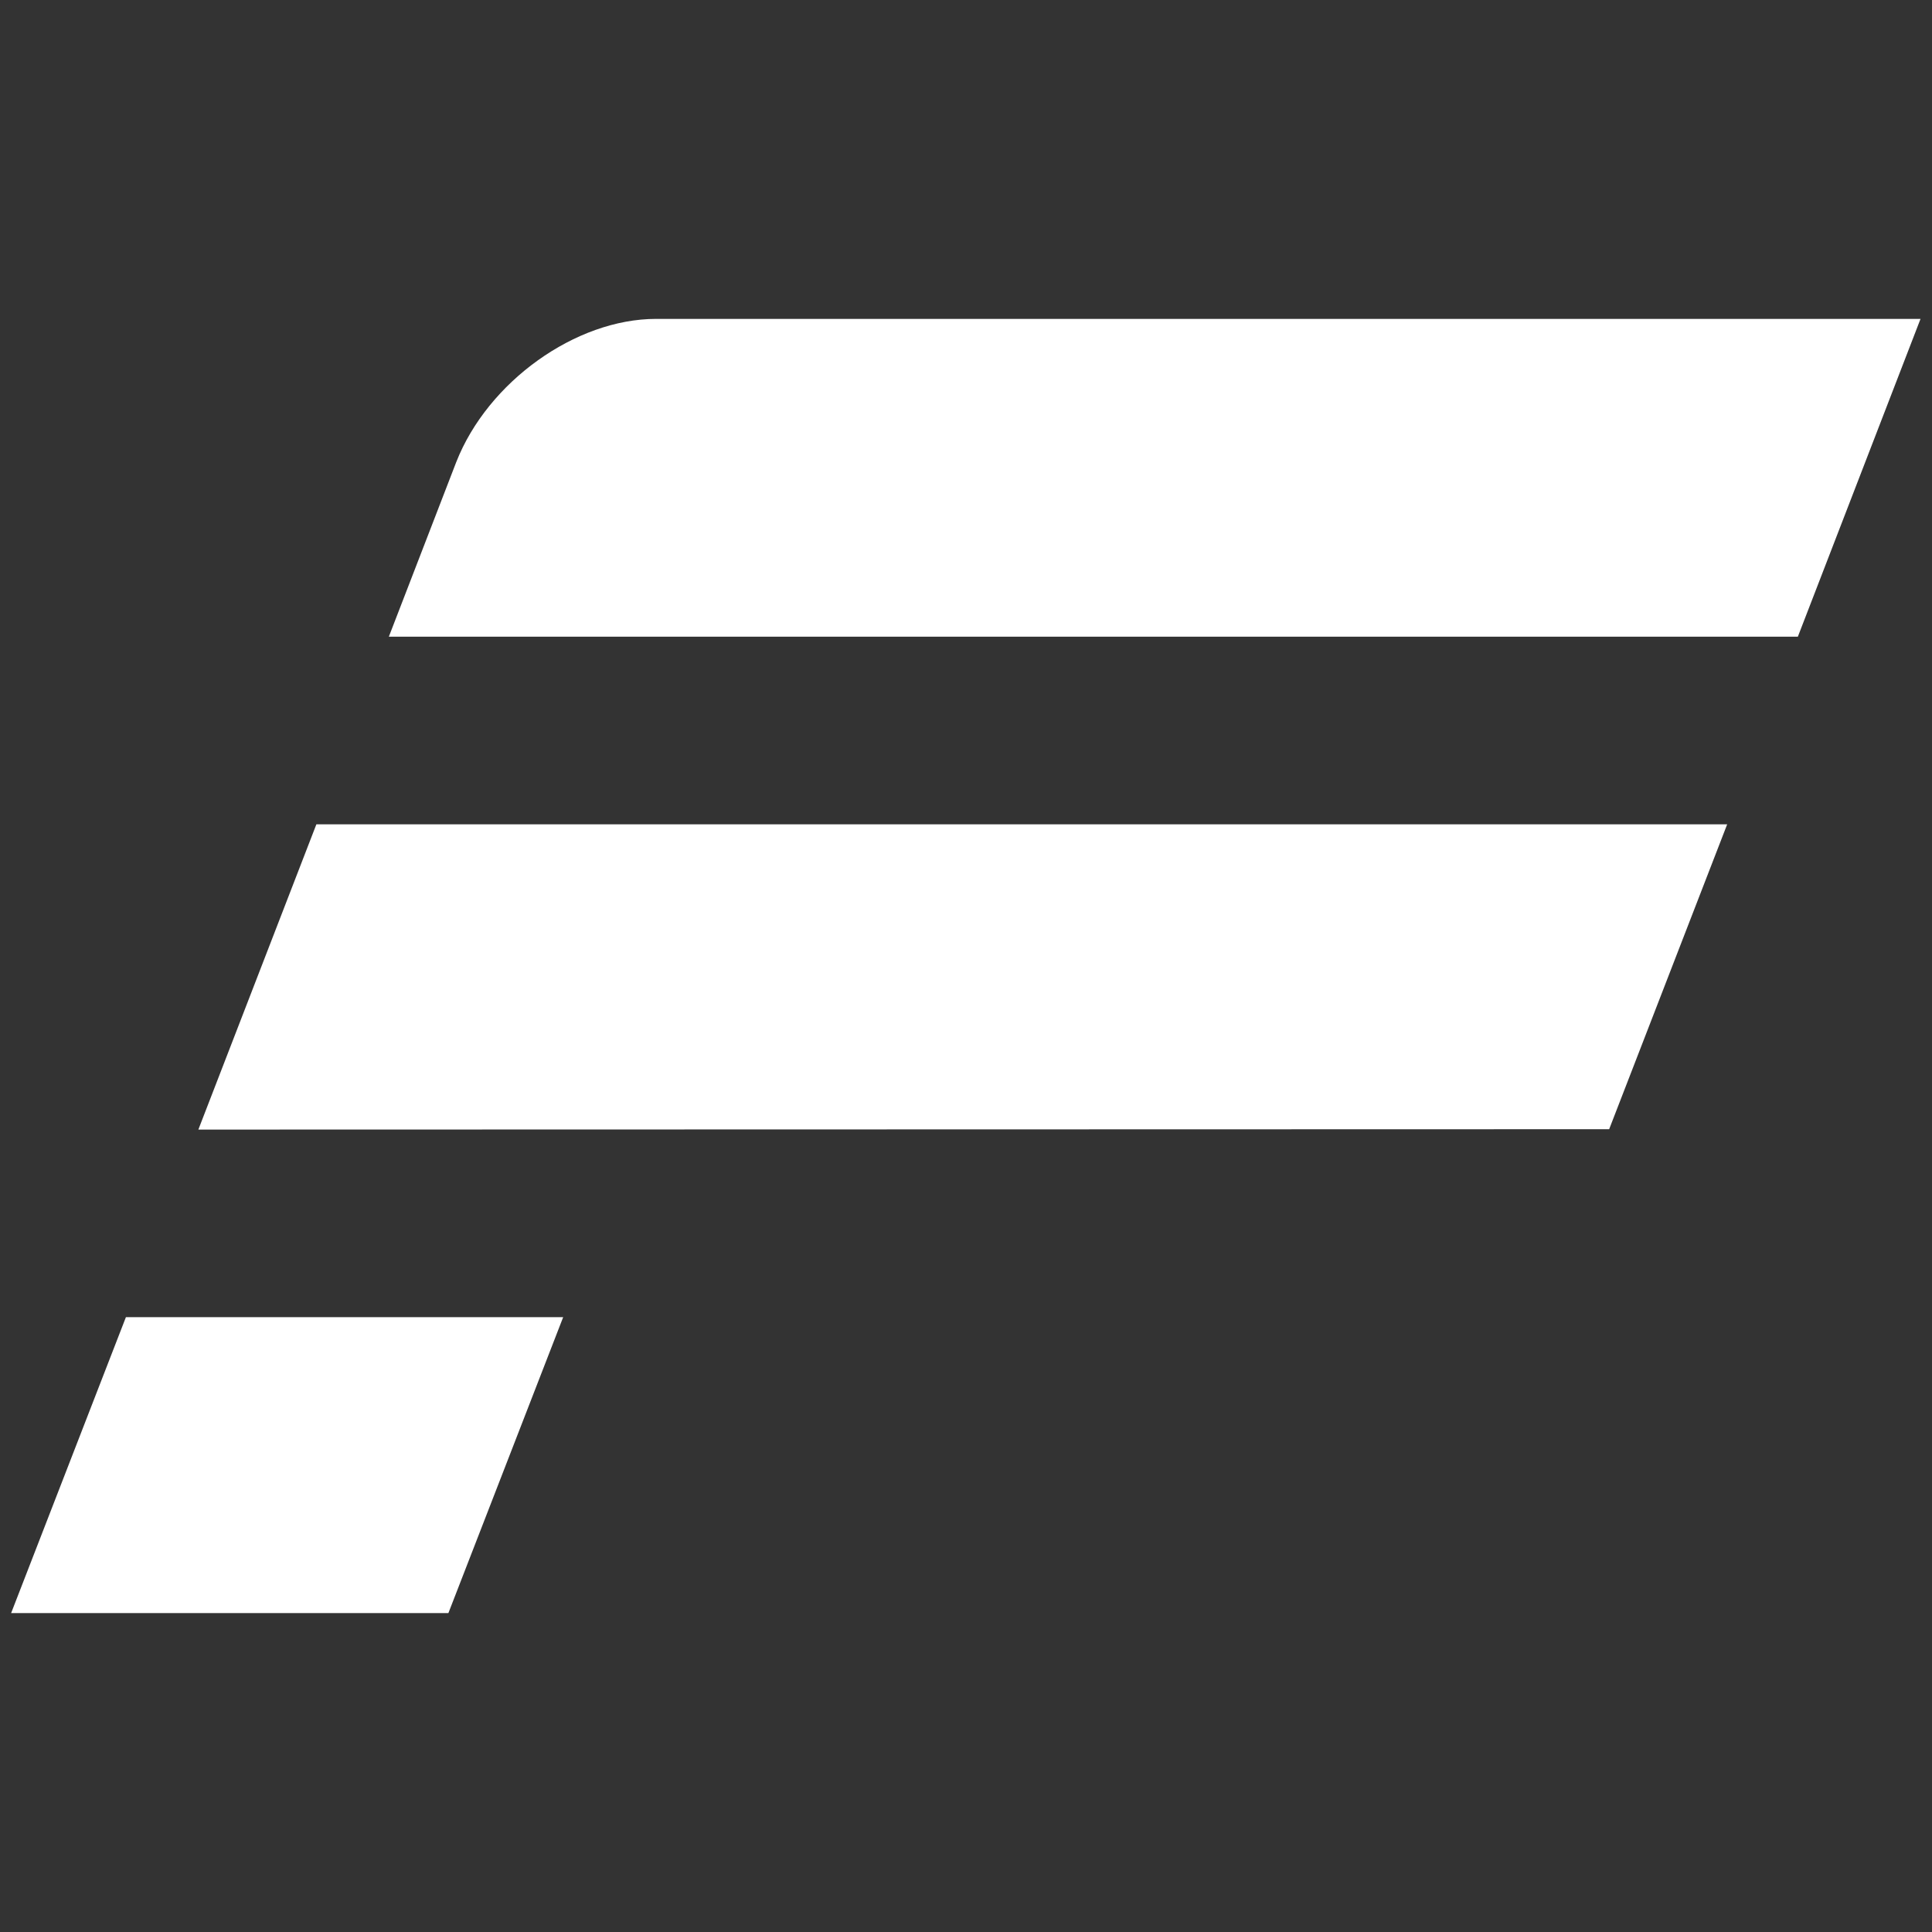
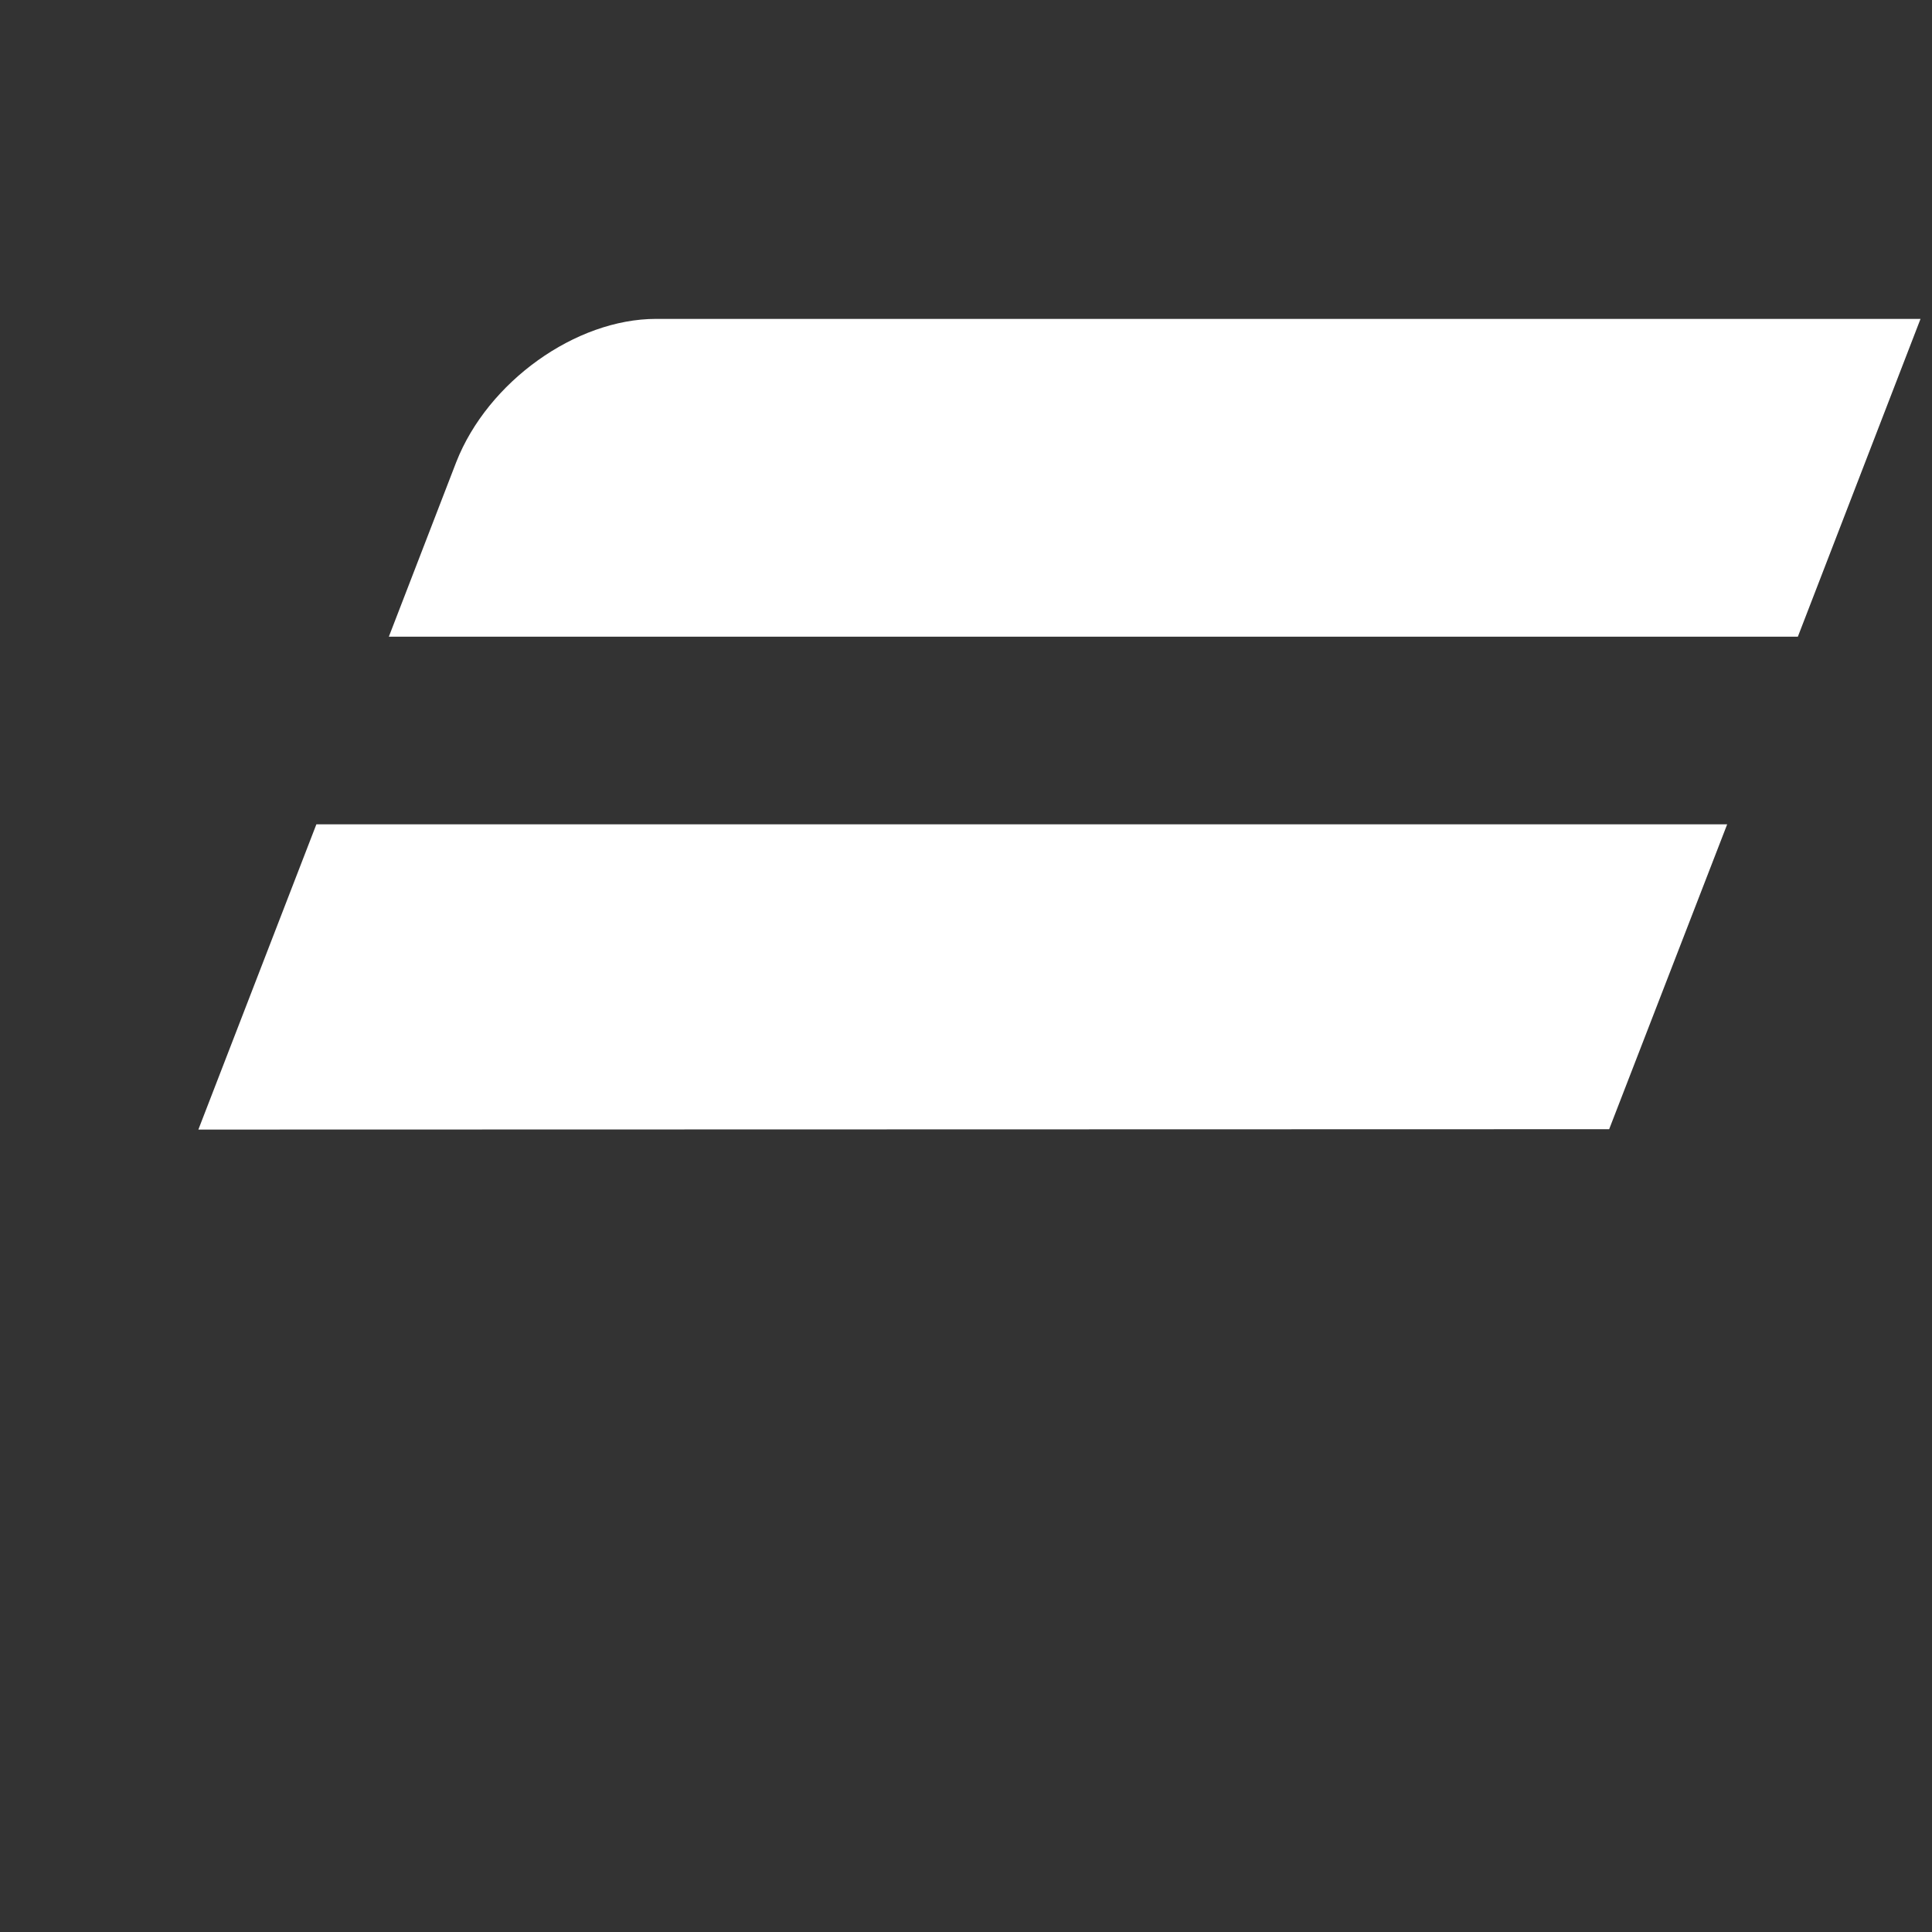
<svg xmlns="http://www.w3.org/2000/svg" viewBox="0 0 538.6 538.6">
  <rect x="0" y="0" width="538.6" height="538.6" fill="#333333" stroke="none" />
  <style>.st0{fill-rule:evenodd;clip-rule:evenodd;fill:#fff}</style>
-   <path class="st0" d="M448.6 314.8l-393.3.1 32.9-85.1h393.3zM157 367.2l-32 82.5H3.1l32-82.5zM127.2 128.8l-18.8 48.7h392.8l34.2-88.6H182.9c-22.4 0-46.9 17.5-55.7 39.9z" />
+   <path class="st0" d="M448.6 314.8l-393.3.1 32.9-85.1h393.3zM157 367.2l-32 82.5l32-82.5zM127.2 128.8l-18.8 48.7h392.8l34.2-88.6H182.9c-22.4 0-46.9 17.5-55.7 39.9z" />
</svg>